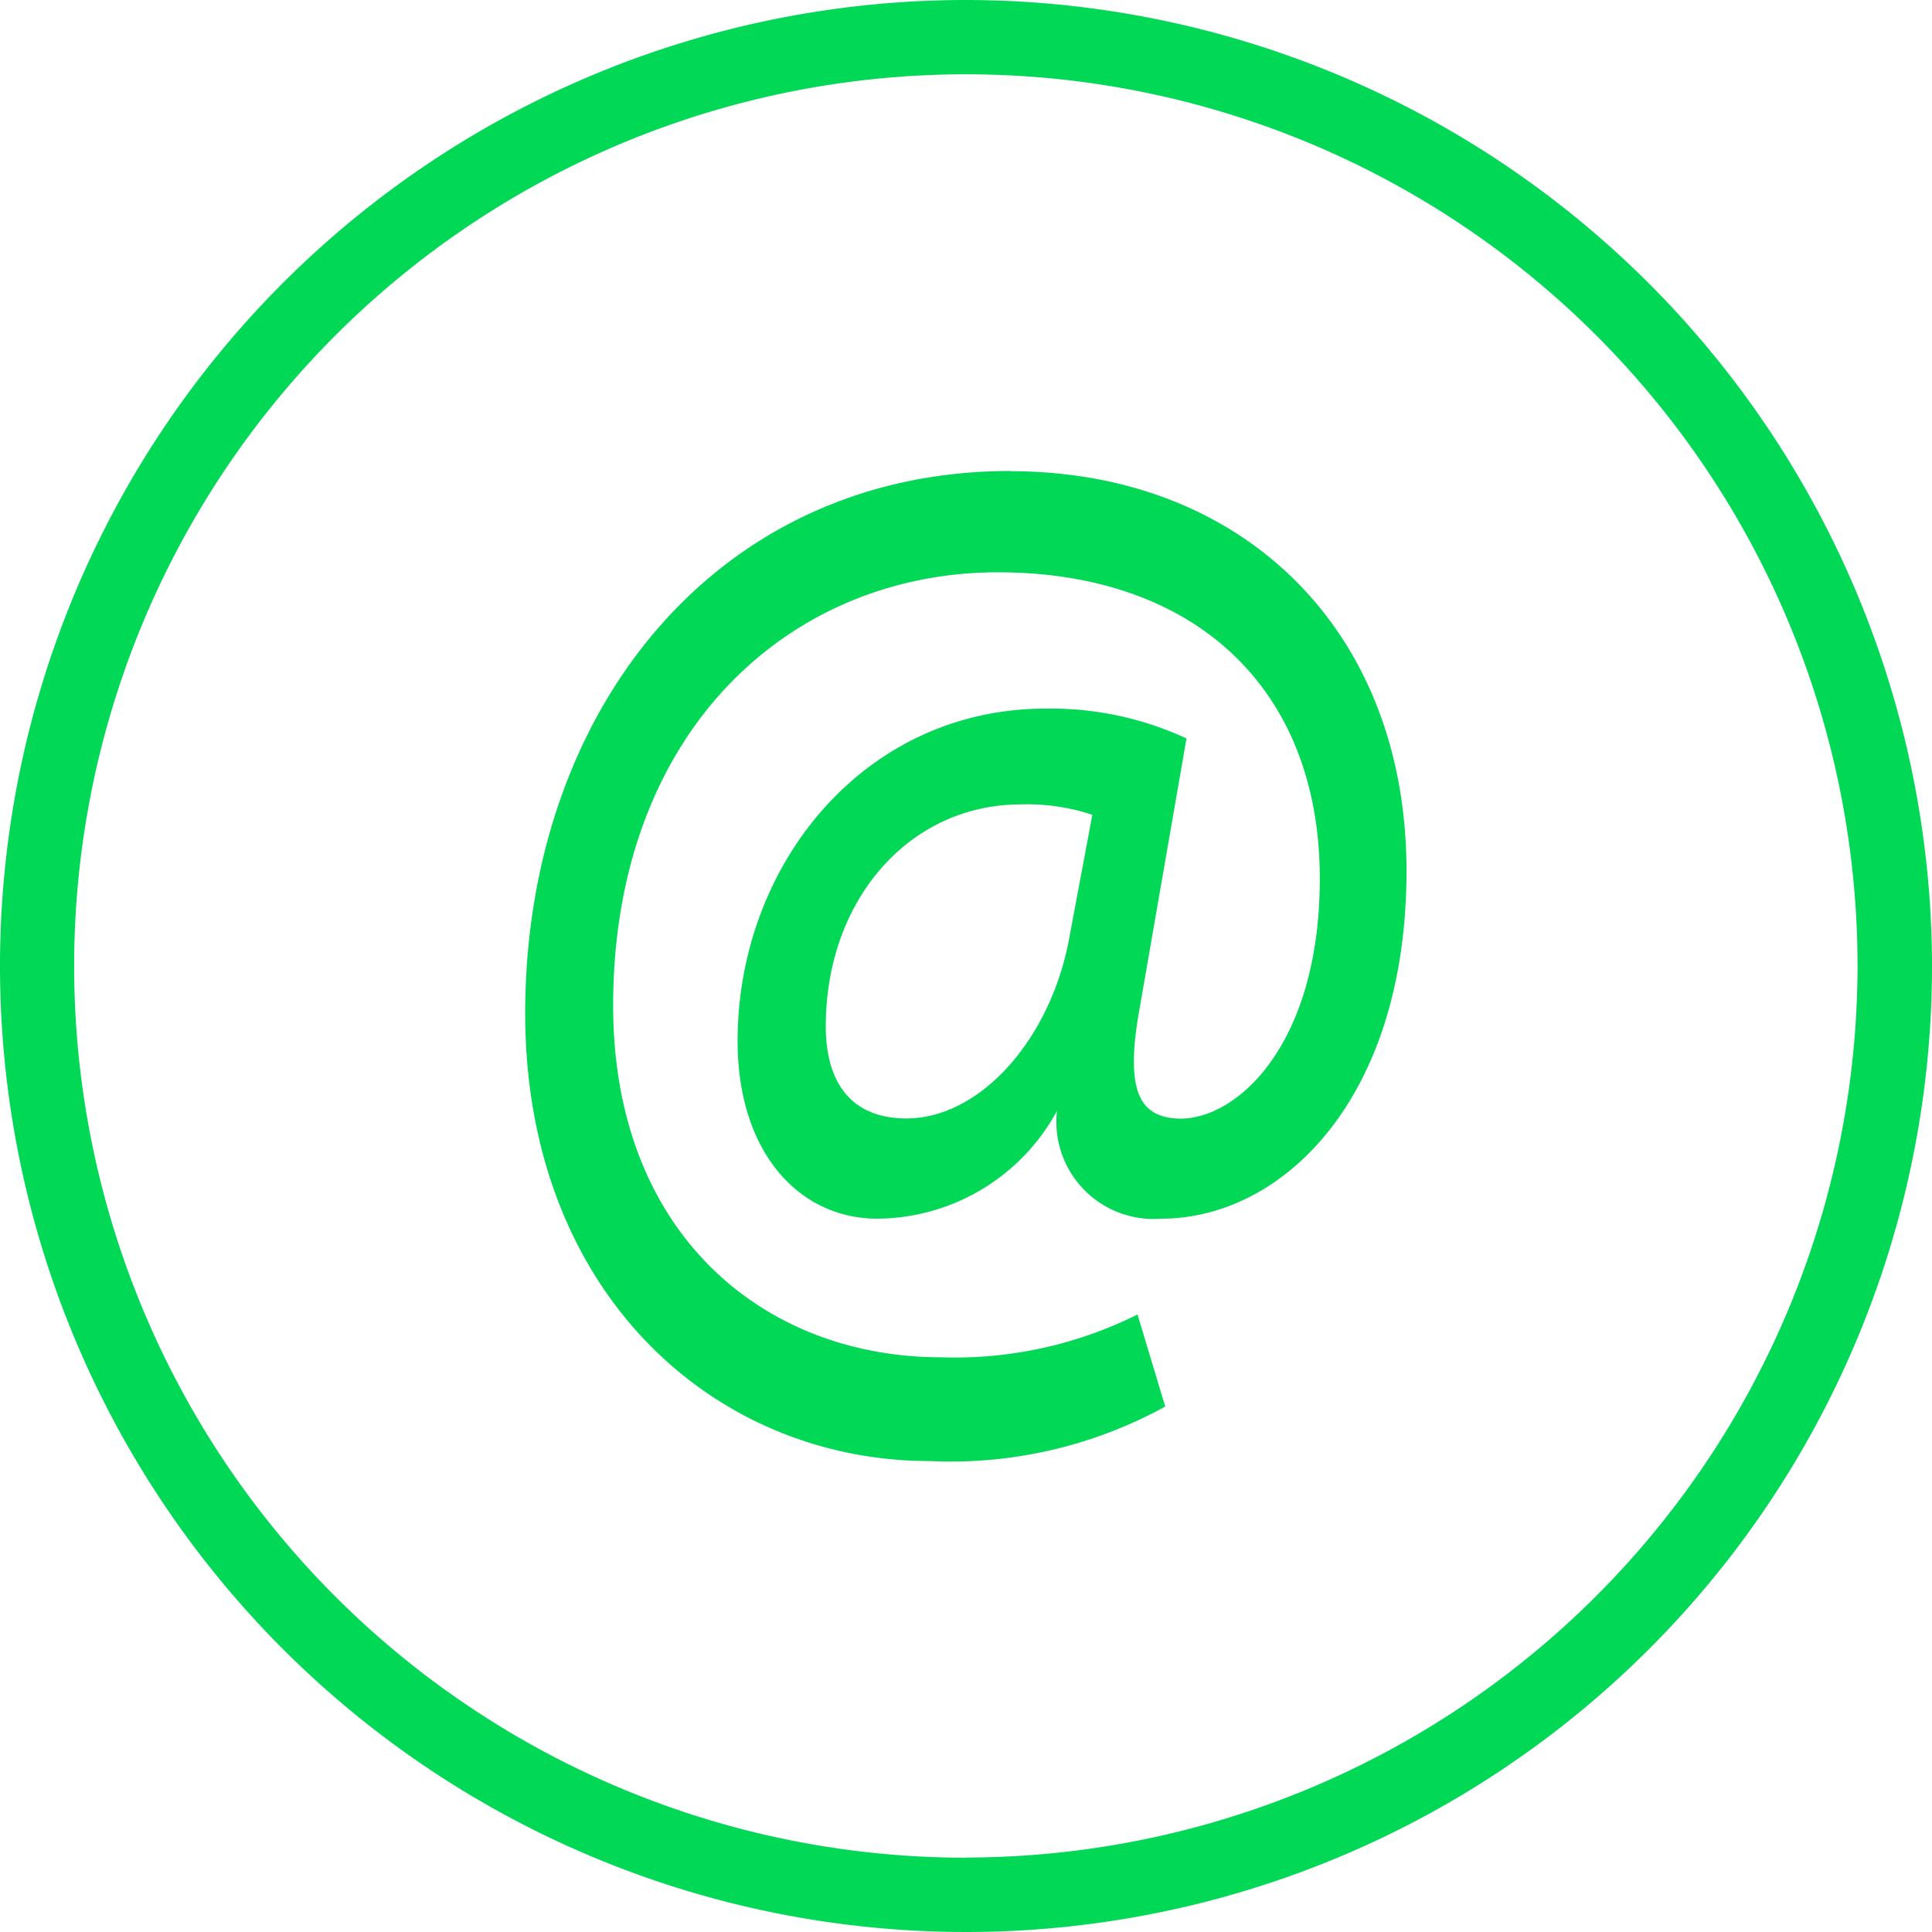
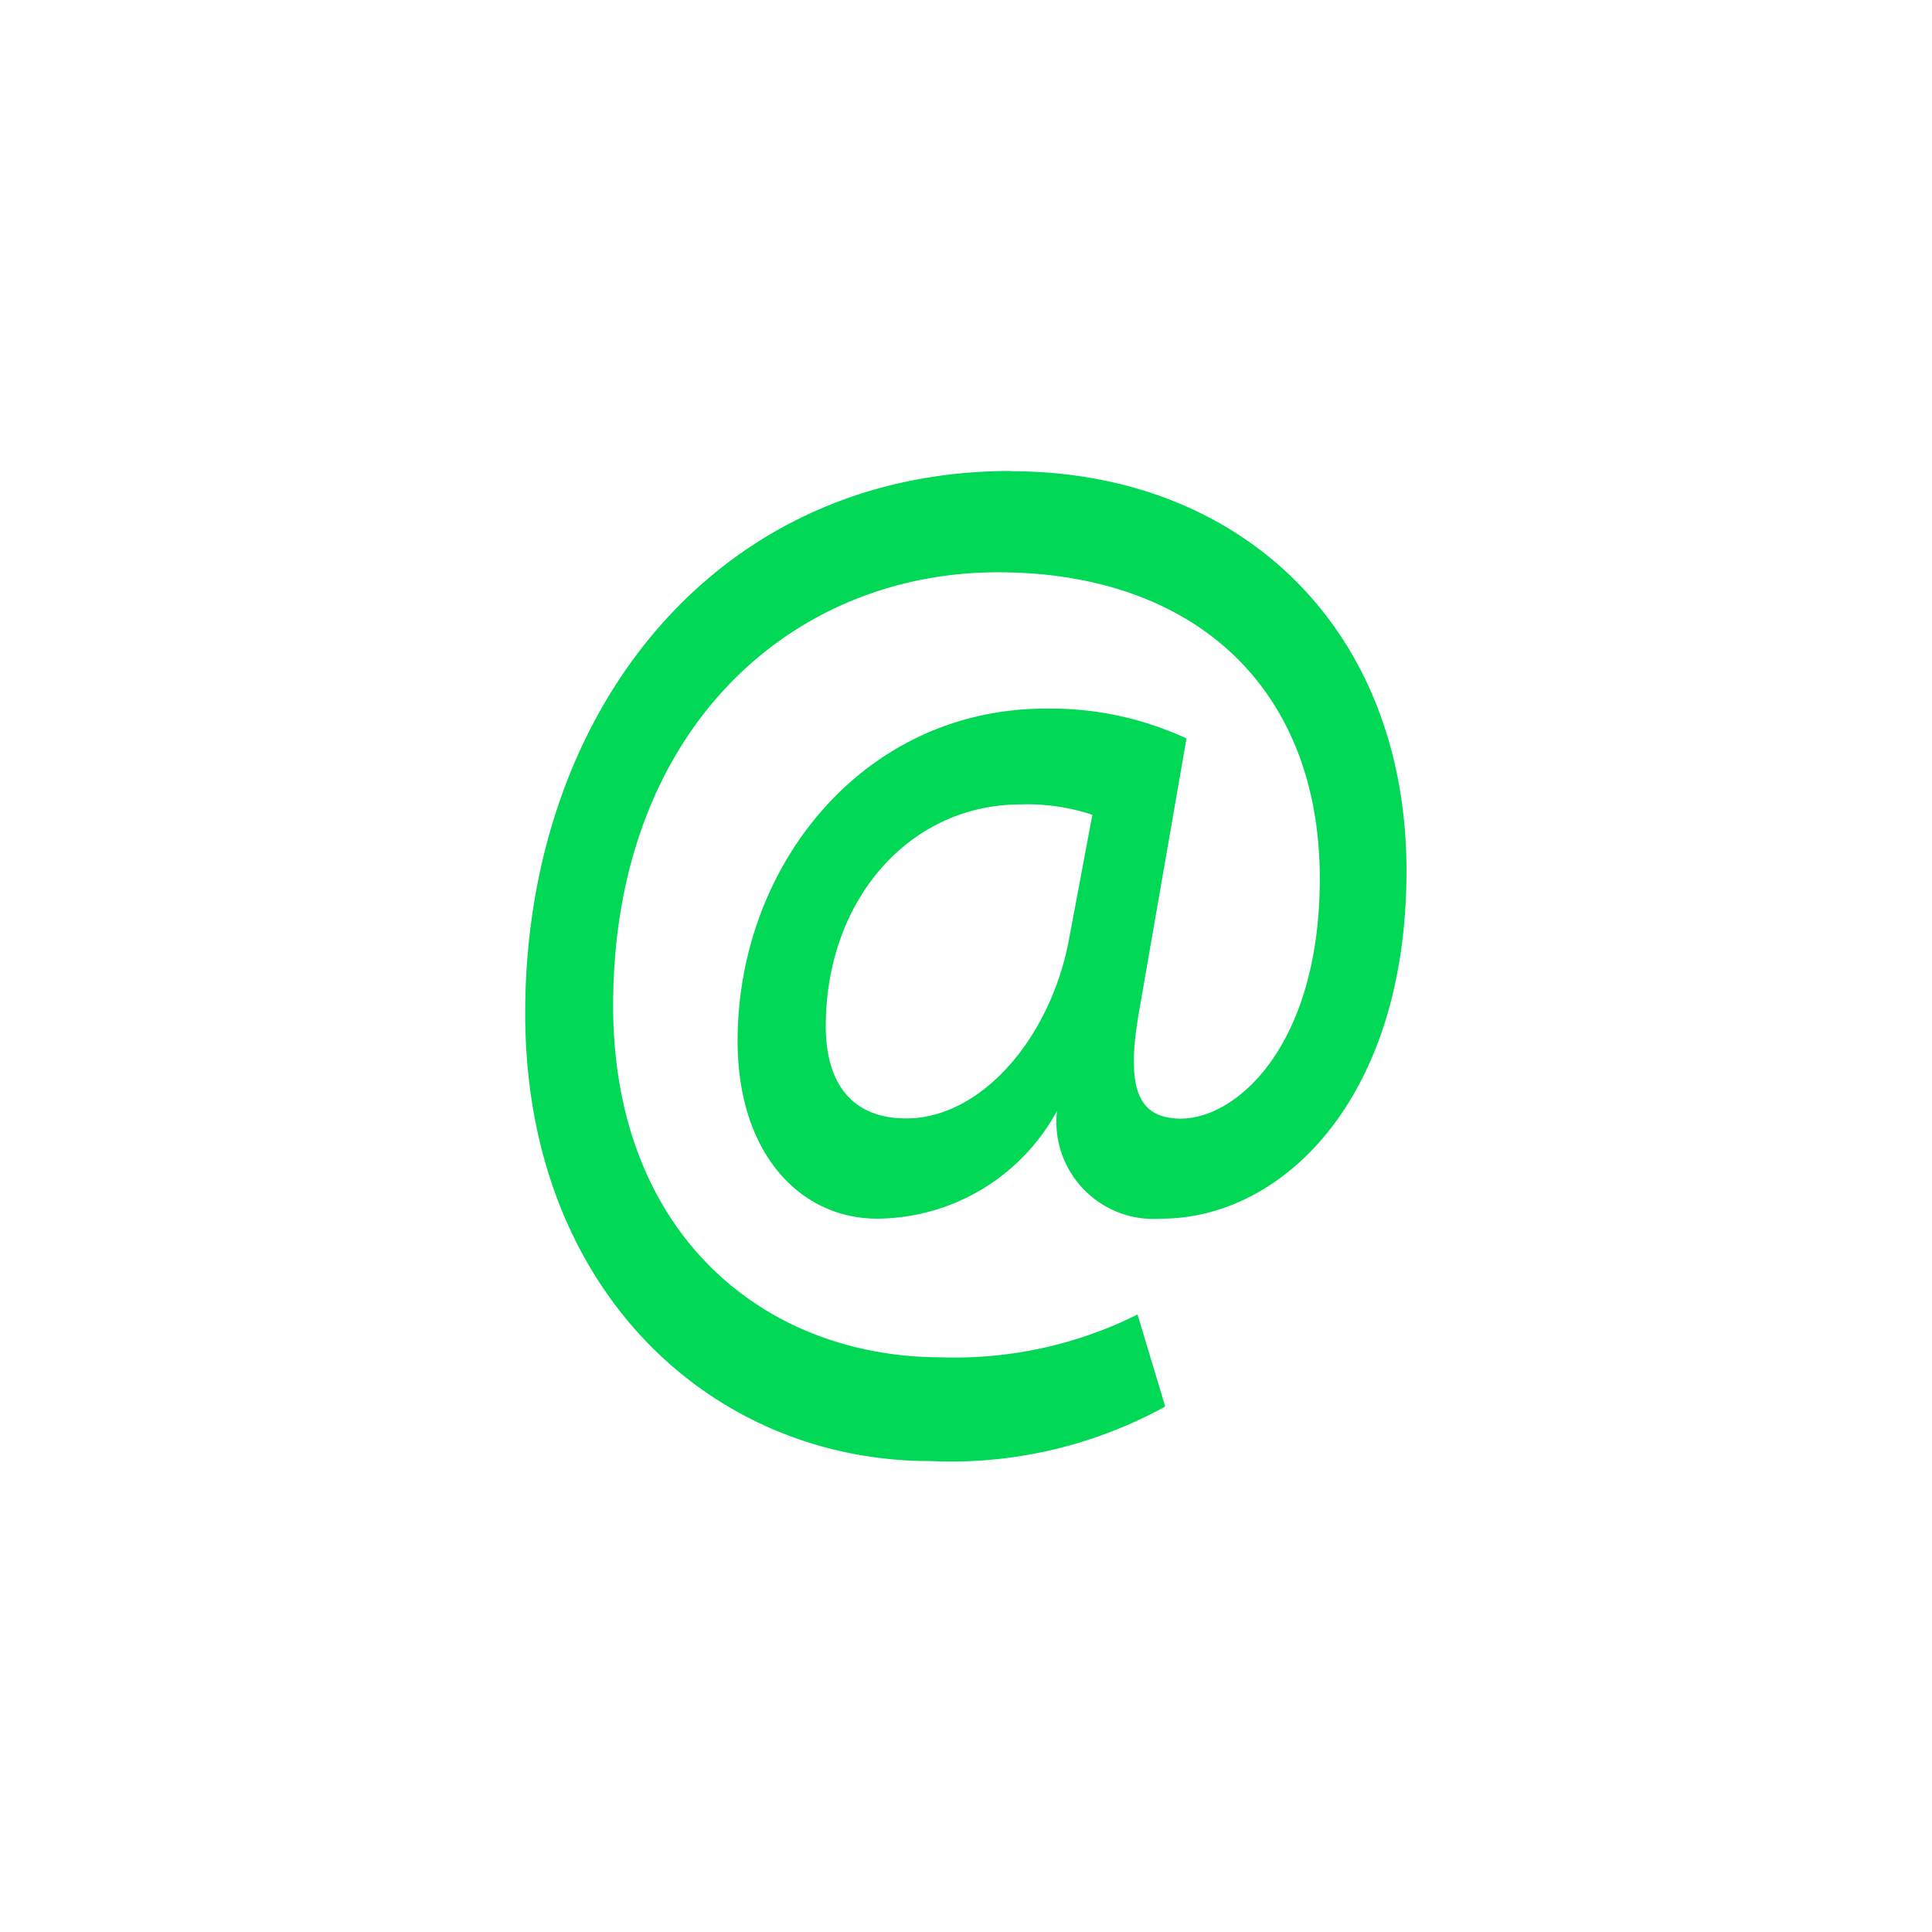
<svg xmlns="http://www.w3.org/2000/svg" viewBox="0 0 50 50">
  <defs>
    <style>
      .cls-1 {
        fill: #01d856;
      }
    </style>
  </defs>
  <g id="np_email_1708890_000000" transform="translate(-2.727 -2.727)">
-     <path id="Path_60" data-name="Path 60" class="cls-1" d="M27.727,2.727a25,25,0,1,0,25,25,25.029,25.029,0,0,0-25-25Zm0,48.077A23.077,23.077,0,1,1,50.8,27.727,23.1,23.1,0,0,1,27.727,50.8Z" transform="translate(0 0)" />
    <path id="Path_61" data-name="Path 61" class="cls-1" d="M37.081,22.27c-7.647,0-12.562,6.246-12.562,14.037,0,7.186,4.849,11.586,10.478,11.586a11.514,11.514,0,0,0,6.086-1.411L40.366,44.1a10.58,10.58,0,0,1-5.077,1.108c-4.62,0-8.494-3.223-8.494-9.1,0-7.119,4.589-11.216,9.957-11.216,5.077,0,8.331,2.989,8.331,7.926,0,4.3-2.147,6.246-3.644,6.213-.976-.034-1.4-.639-1.042-2.72l1.236-7.119a8.343,8.343,0,0,0-3.644-.772c-4.718,0-7.973,4.064-7.973,8.6,0,2.922,1.626,4.6,3.611,4.6a5.33,5.33,0,0,0,4.654-2.788,2.516,2.516,0,0,0,2.7,2.788c3.123,0,6.346-3.09,6.346-9,0-6.248-4.26-10.344-10.25-10.344Zm1.53,12.022c-.455,2.619-2.277,4.734-4.23,4.734-1.432,0-2.083-.94-2.083-2.384,0-3.292,2.181-5.743,5.044-5.743a5.341,5.341,0,0,1,1.855.269Z" transform="translate(-8.2 -7.354)" />
  </g>
</svg>